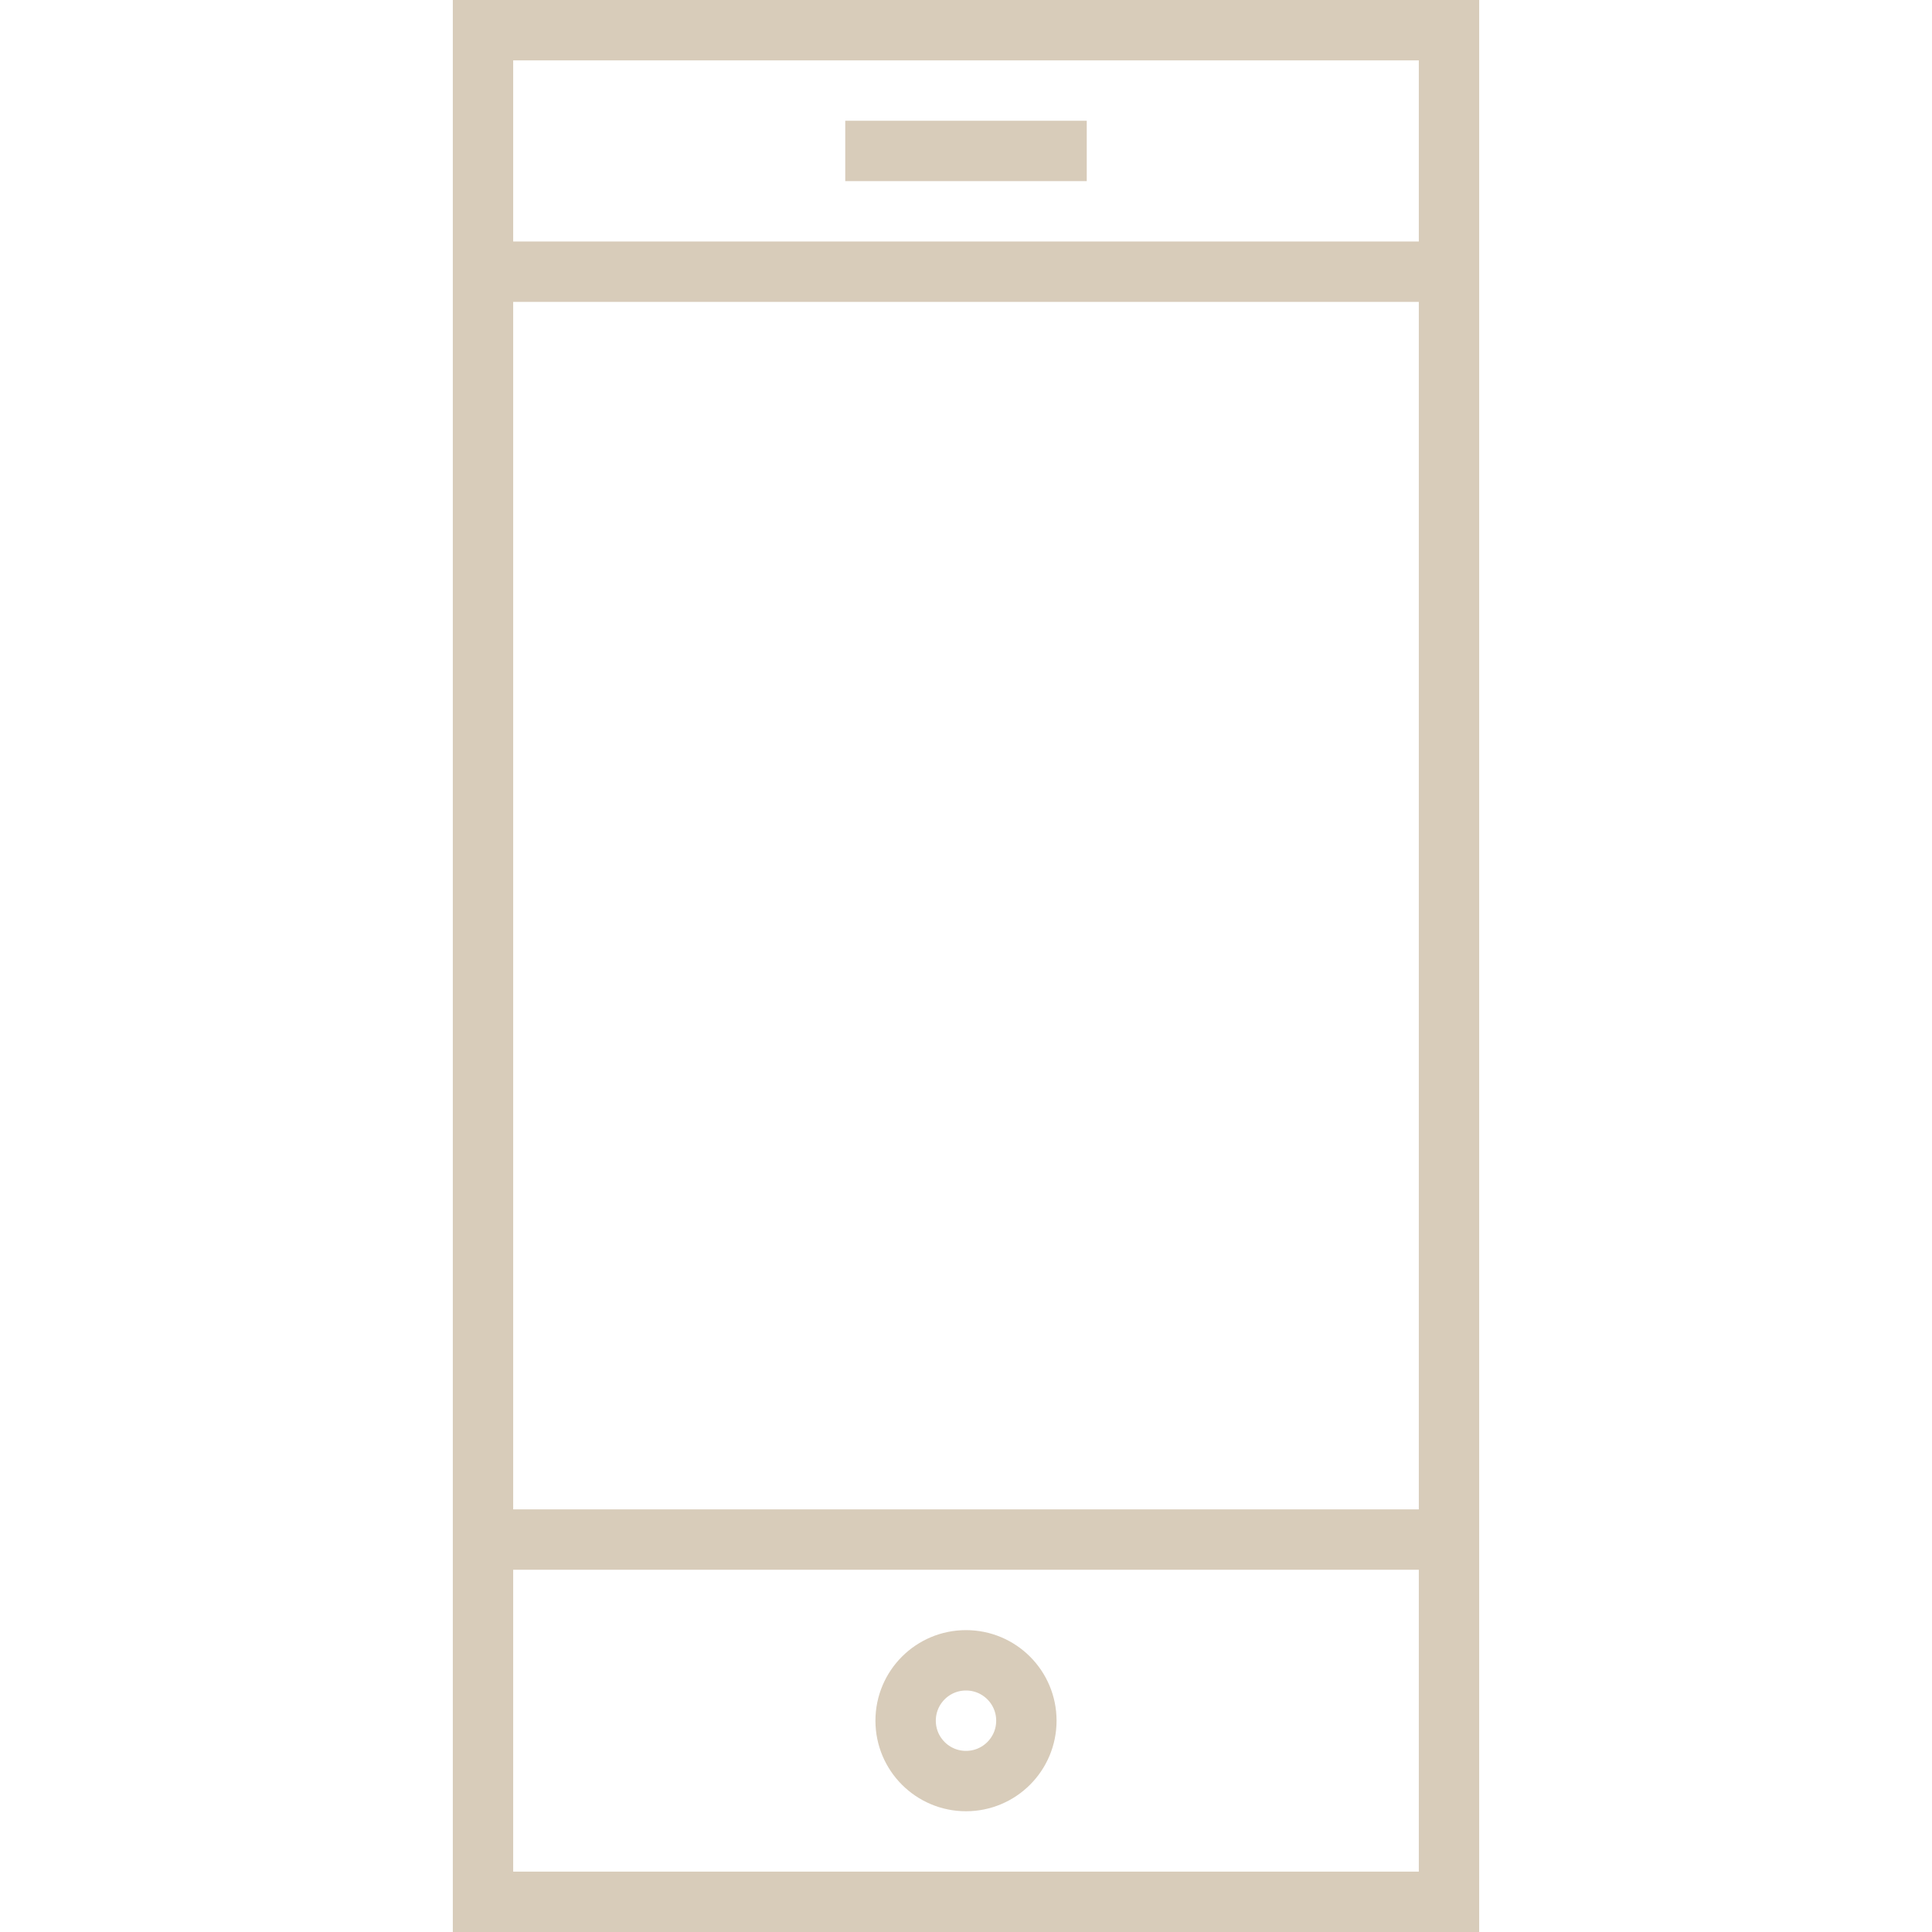
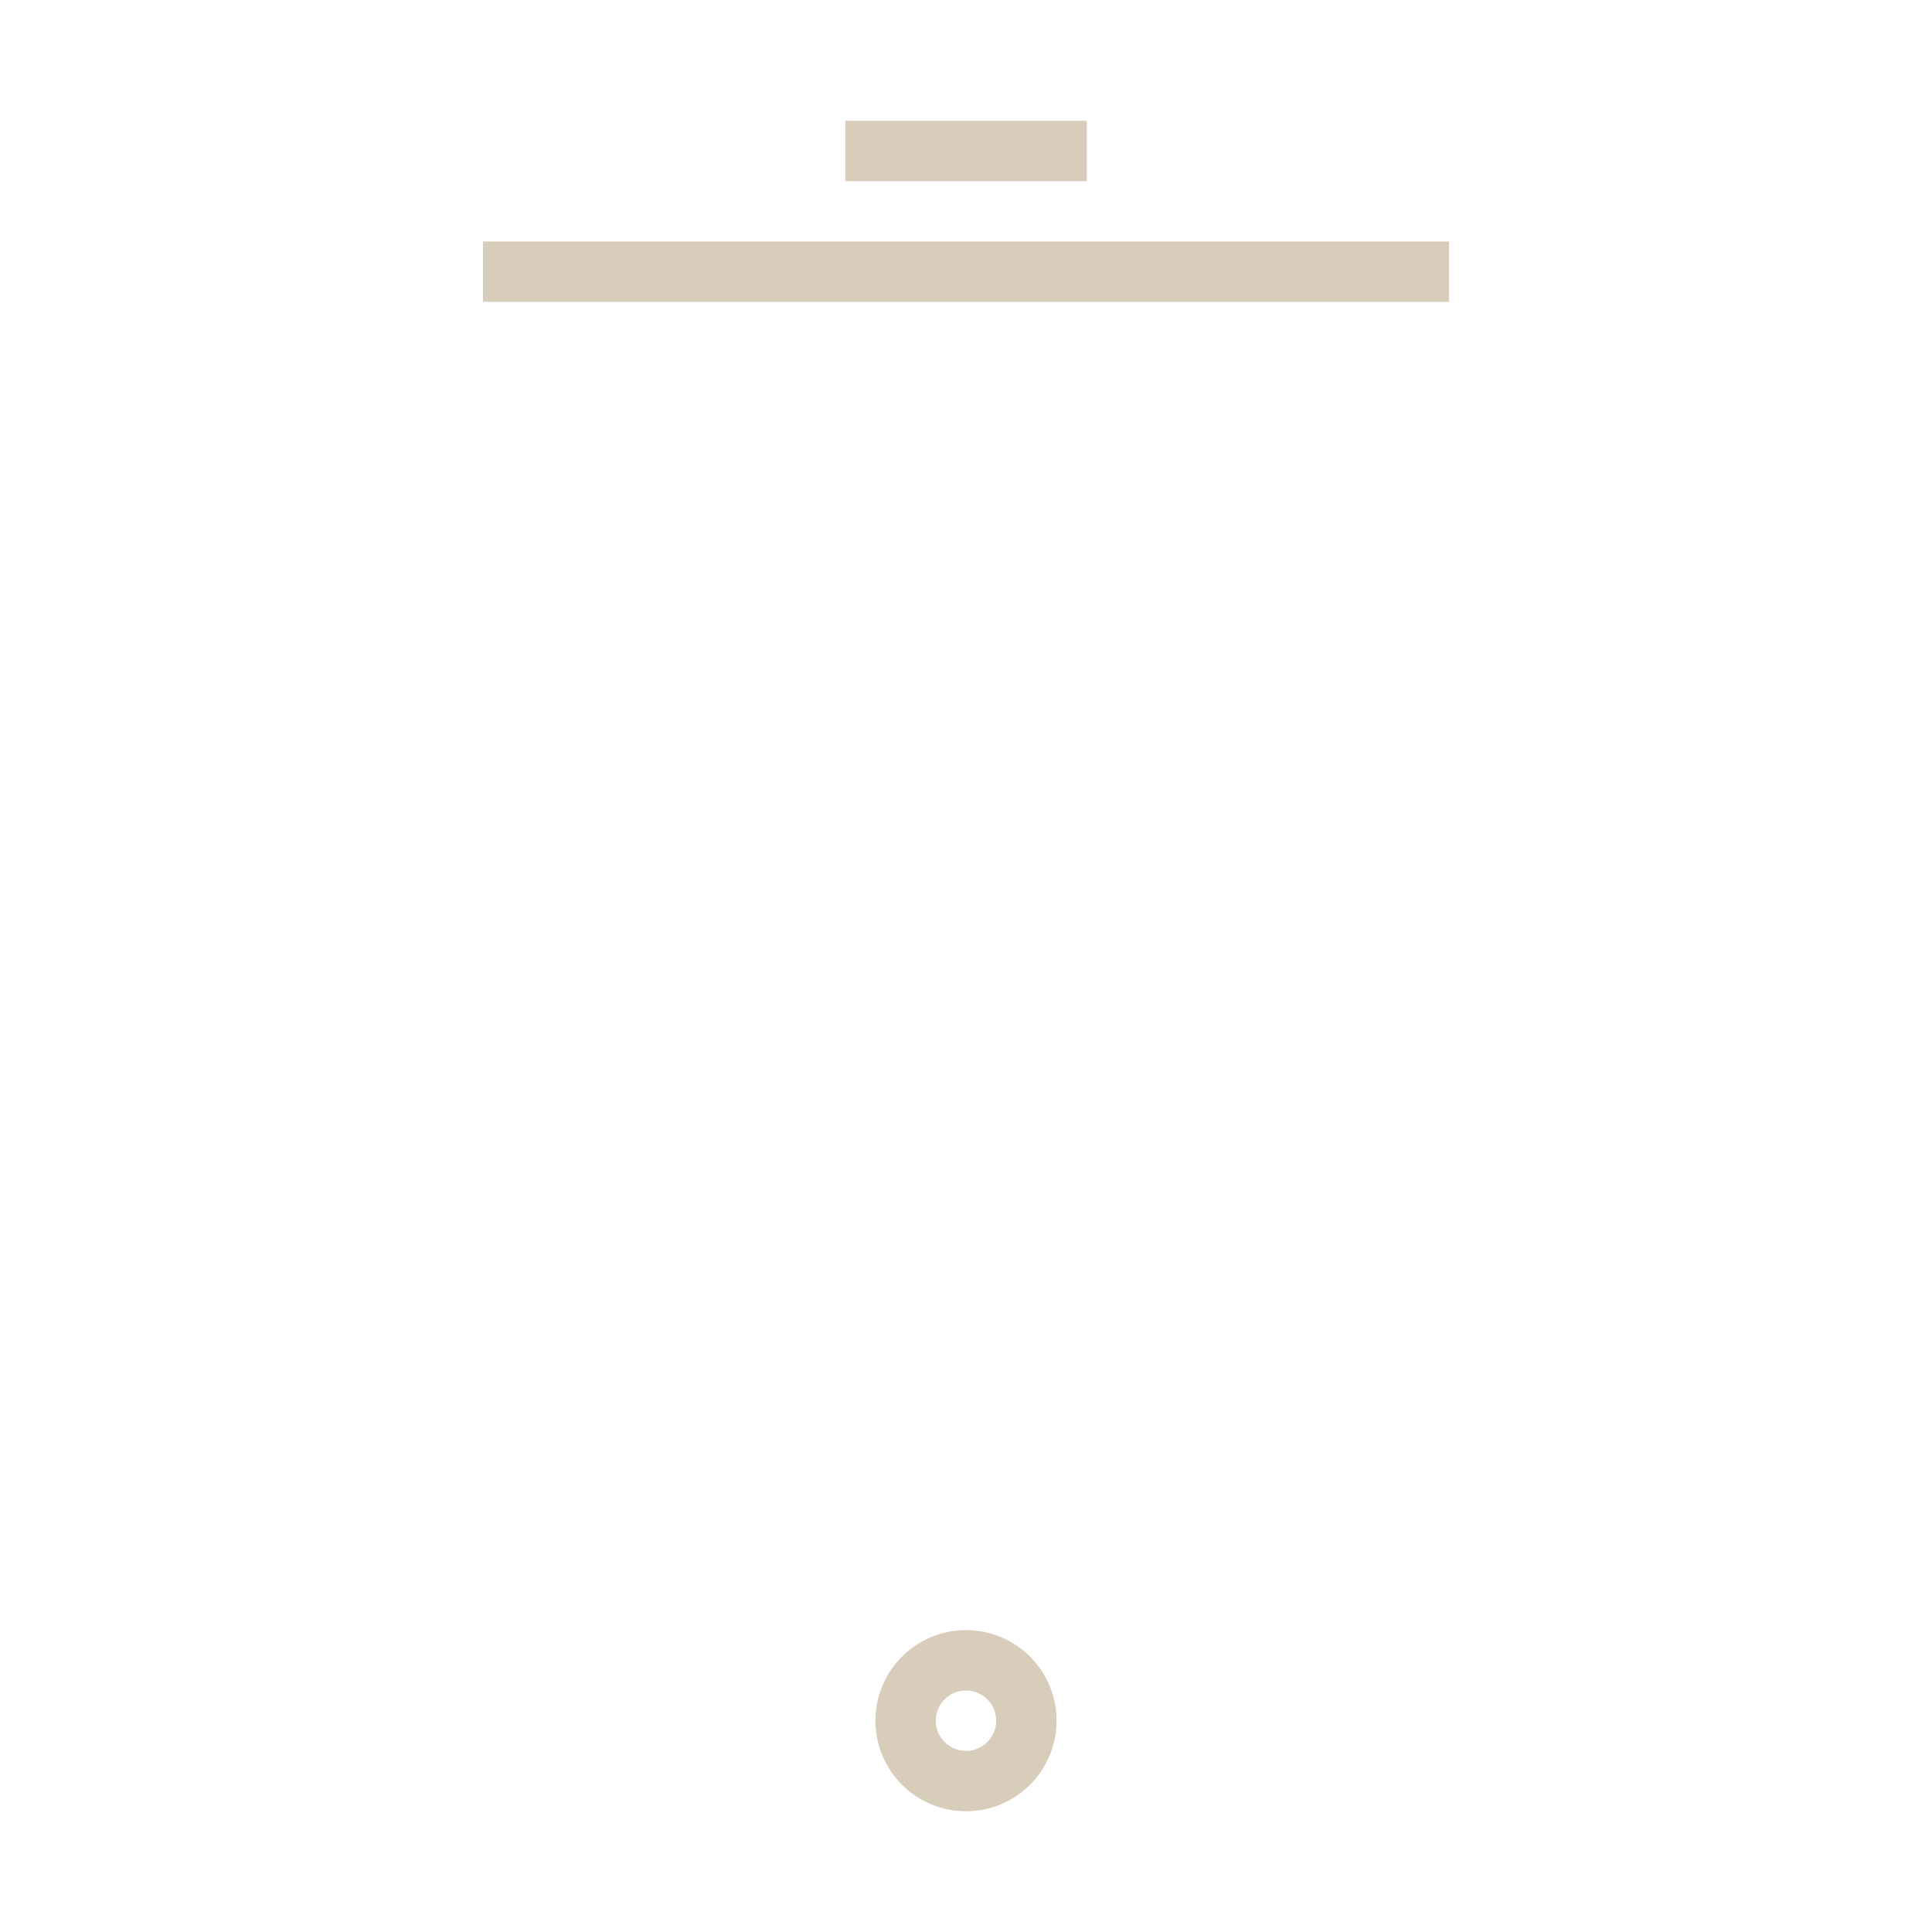
<svg xmlns="http://www.w3.org/2000/svg" viewBox="0 0 64.00 64.00" data-guides="{&quot;vertical&quot;:[],&quot;horizontal&quot;:[]}">
  <defs />
-   <path alignment-baseline="baseline" baseline-shift="baseline" color="rgb(51, 51, 51)" stroke-miterlimit="10" stroke-width="2" stroke="#d8ccba" x="16" y="1" fill="none" width="32" height="62" id="tSvg193aa2158db" title="Rectangle 1" fill-opacity="1" stroke-opacity="1" d="M16 1H48V63H16Z" style="transform-origin: 32px 32px;" />
  <line alignment-baseline="baseline" baseline-shift="baseline" color="rgb(51, 51, 51)" stroke-miterlimit="10" stroke-width="2" stroke="#d8ccba" fill="none" x1="28" y1="5" x2="36" y2="5" id="tSvg1205da62a8c" title="Line 1" fill-opacity="1" stroke-opacity="1" style="transform-origin: 32px 5px;" />
-   <line alignment-baseline="baseline" baseline-shift="baseline" color="rgb(51, 51, 51)" stroke-miterlimit="10" stroke-width="2" stroke="#d8ccba" fill="none" x1="16" y1="51" x2="48" y2="51" id="tSvg49f50b349f" title="Line 2" fill-opacity="1" stroke-opacity="1" style="transform-origin: 32px 51px;" />
  <line alignment-baseline="baseline" baseline-shift="baseline" color="rgb(51, 51, 51)" stroke-miterlimit="10" stroke-width="2" stroke="#d8ccba" fill="none" x1="16" y1="9" x2="48" y2="9" id="tSvg8862b4e5bc" title="Line 3" fill-opacity="1" stroke-opacity="1" style="transform-origin: 32px 9px;" />
  <path alignment-baseline="baseline" baseline-shift="baseline" color="rgb(51, 51, 51)" stroke-linejoin="bevel" stroke-miterlimit="10" stroke-width="2" stroke="#d8ccba" fill="none" cx="32" cy="57" r="2" id="tSvgfb1093611c" title="Ellipse 1" fill-opacity="1" stroke-opacity="1" d="M32 55C33.105 55 34 55.895 34 57C34 58.105 33.105 59 32 59C30.895 59 30 58.105 30 57C30 55.895 30.895 55 32 55Z" style="transform-origin: 32px 57px;" />
</svg>